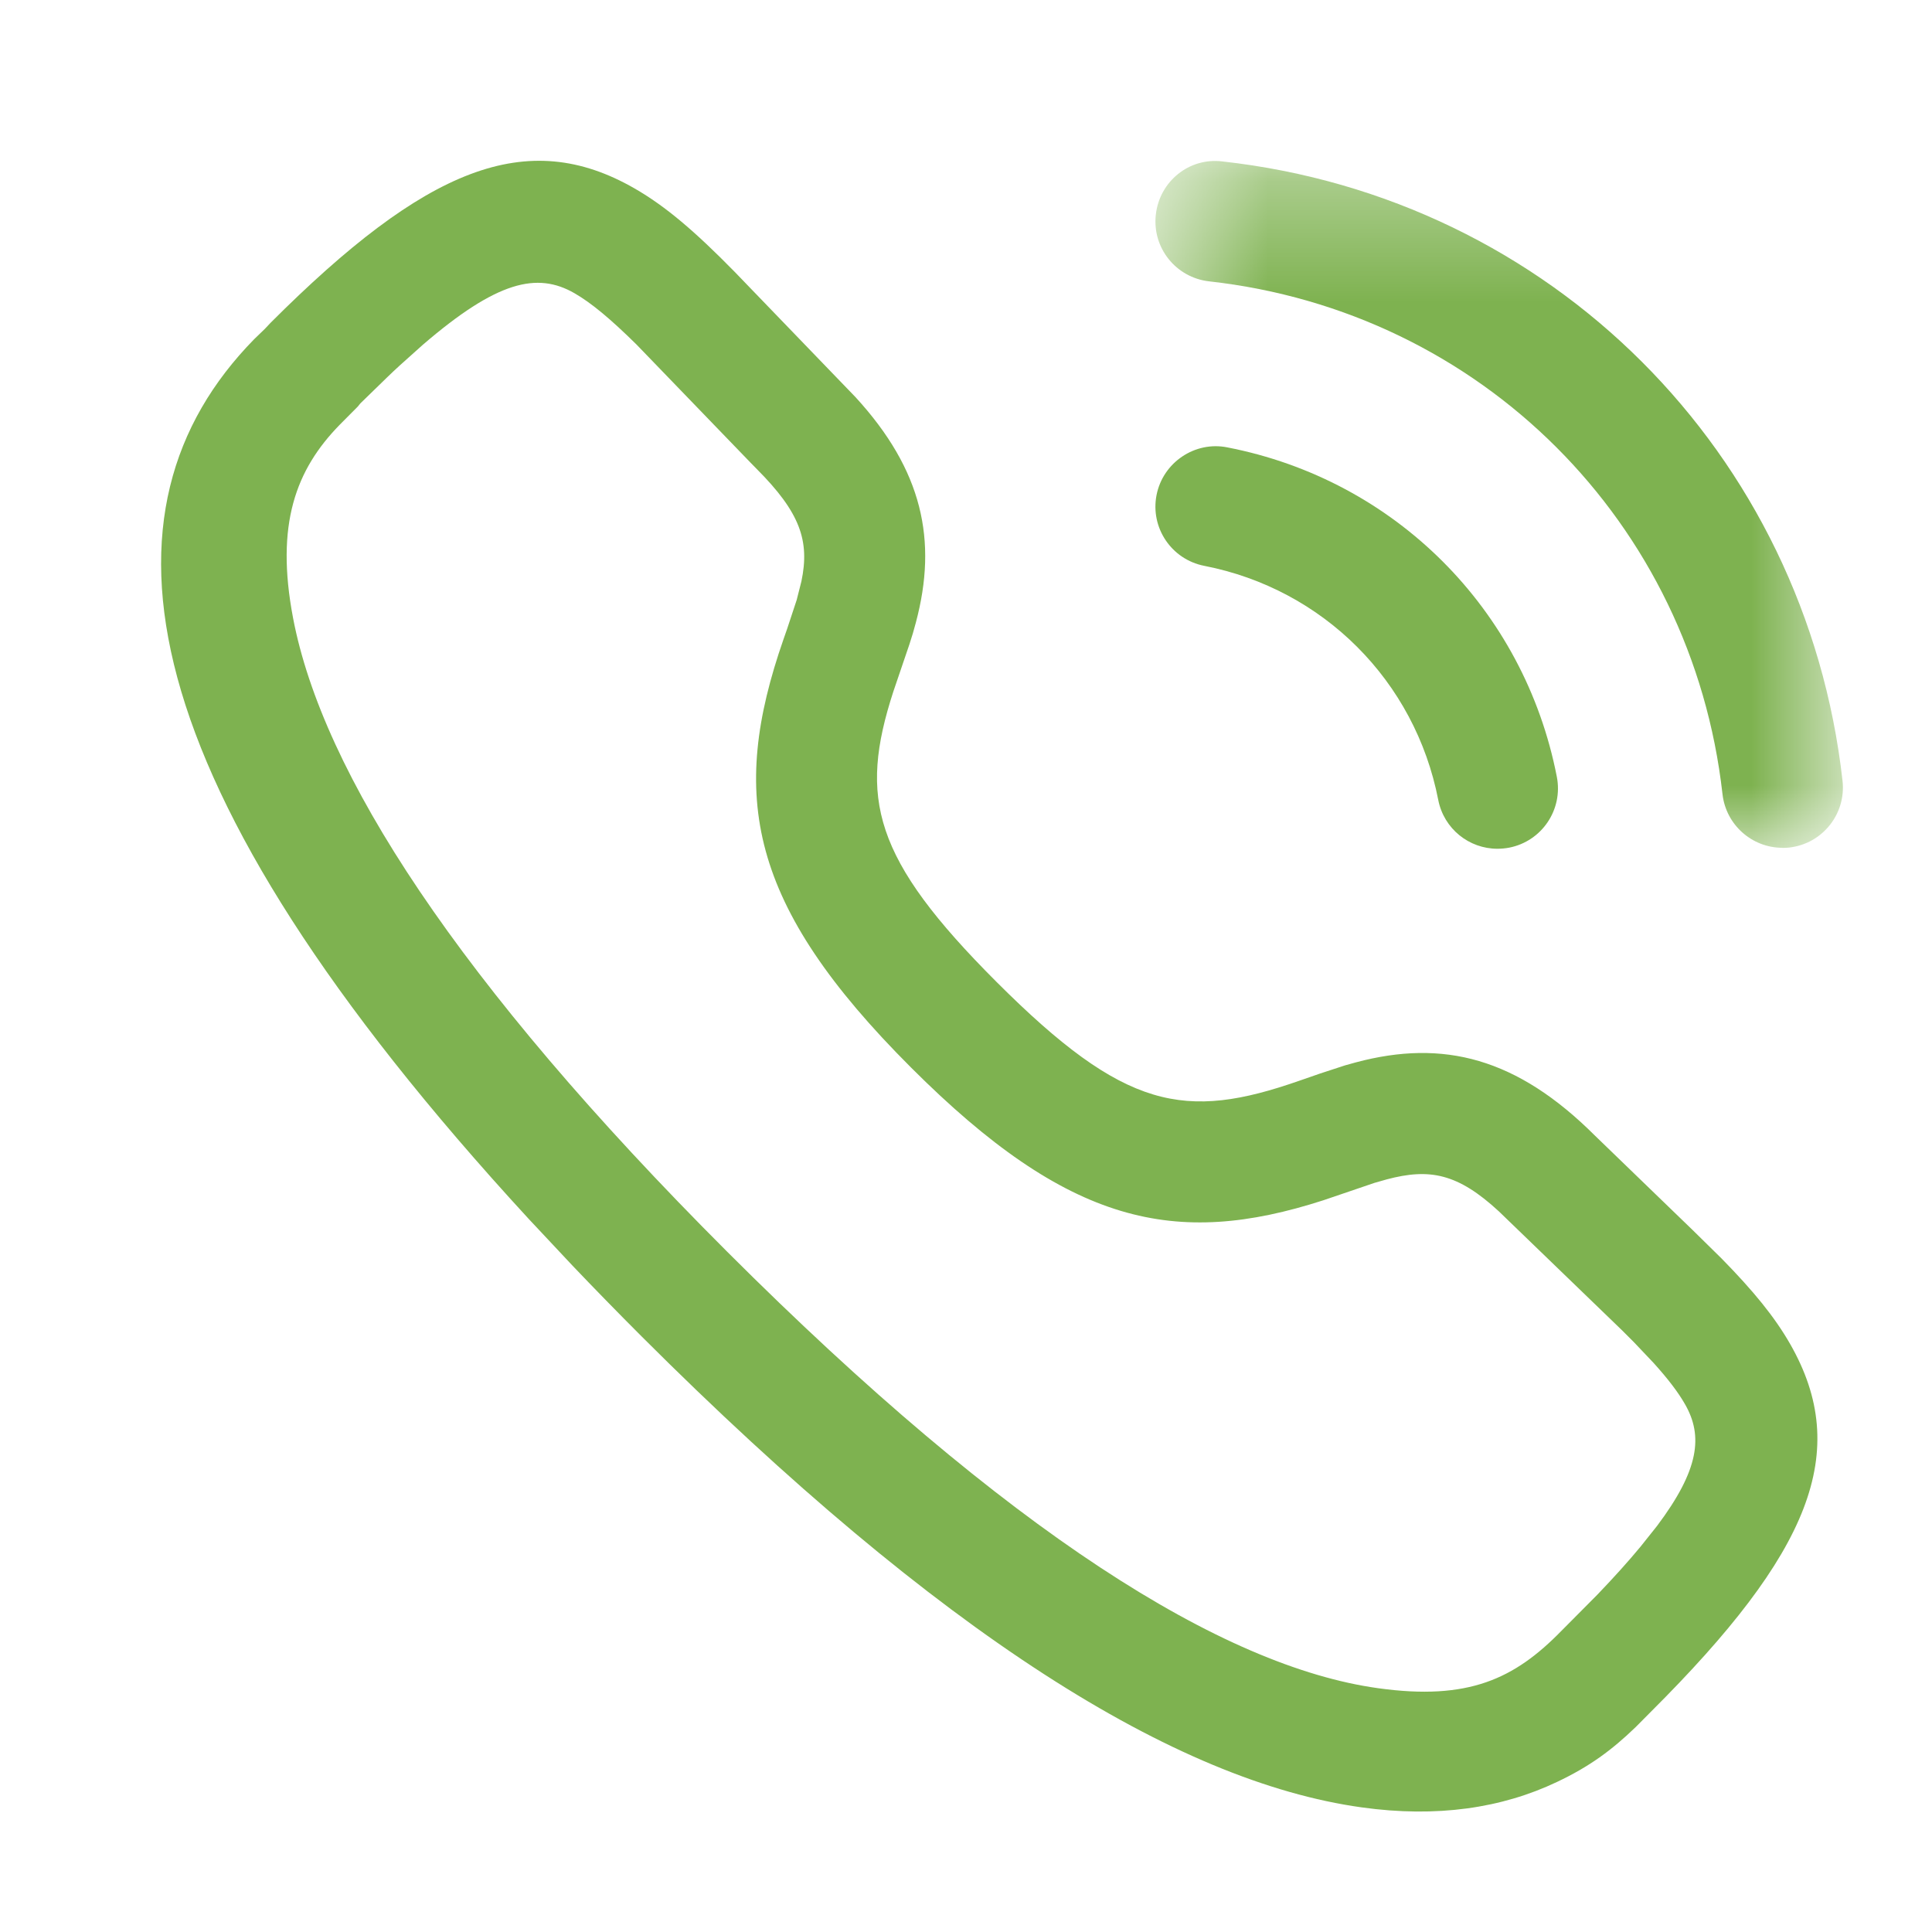
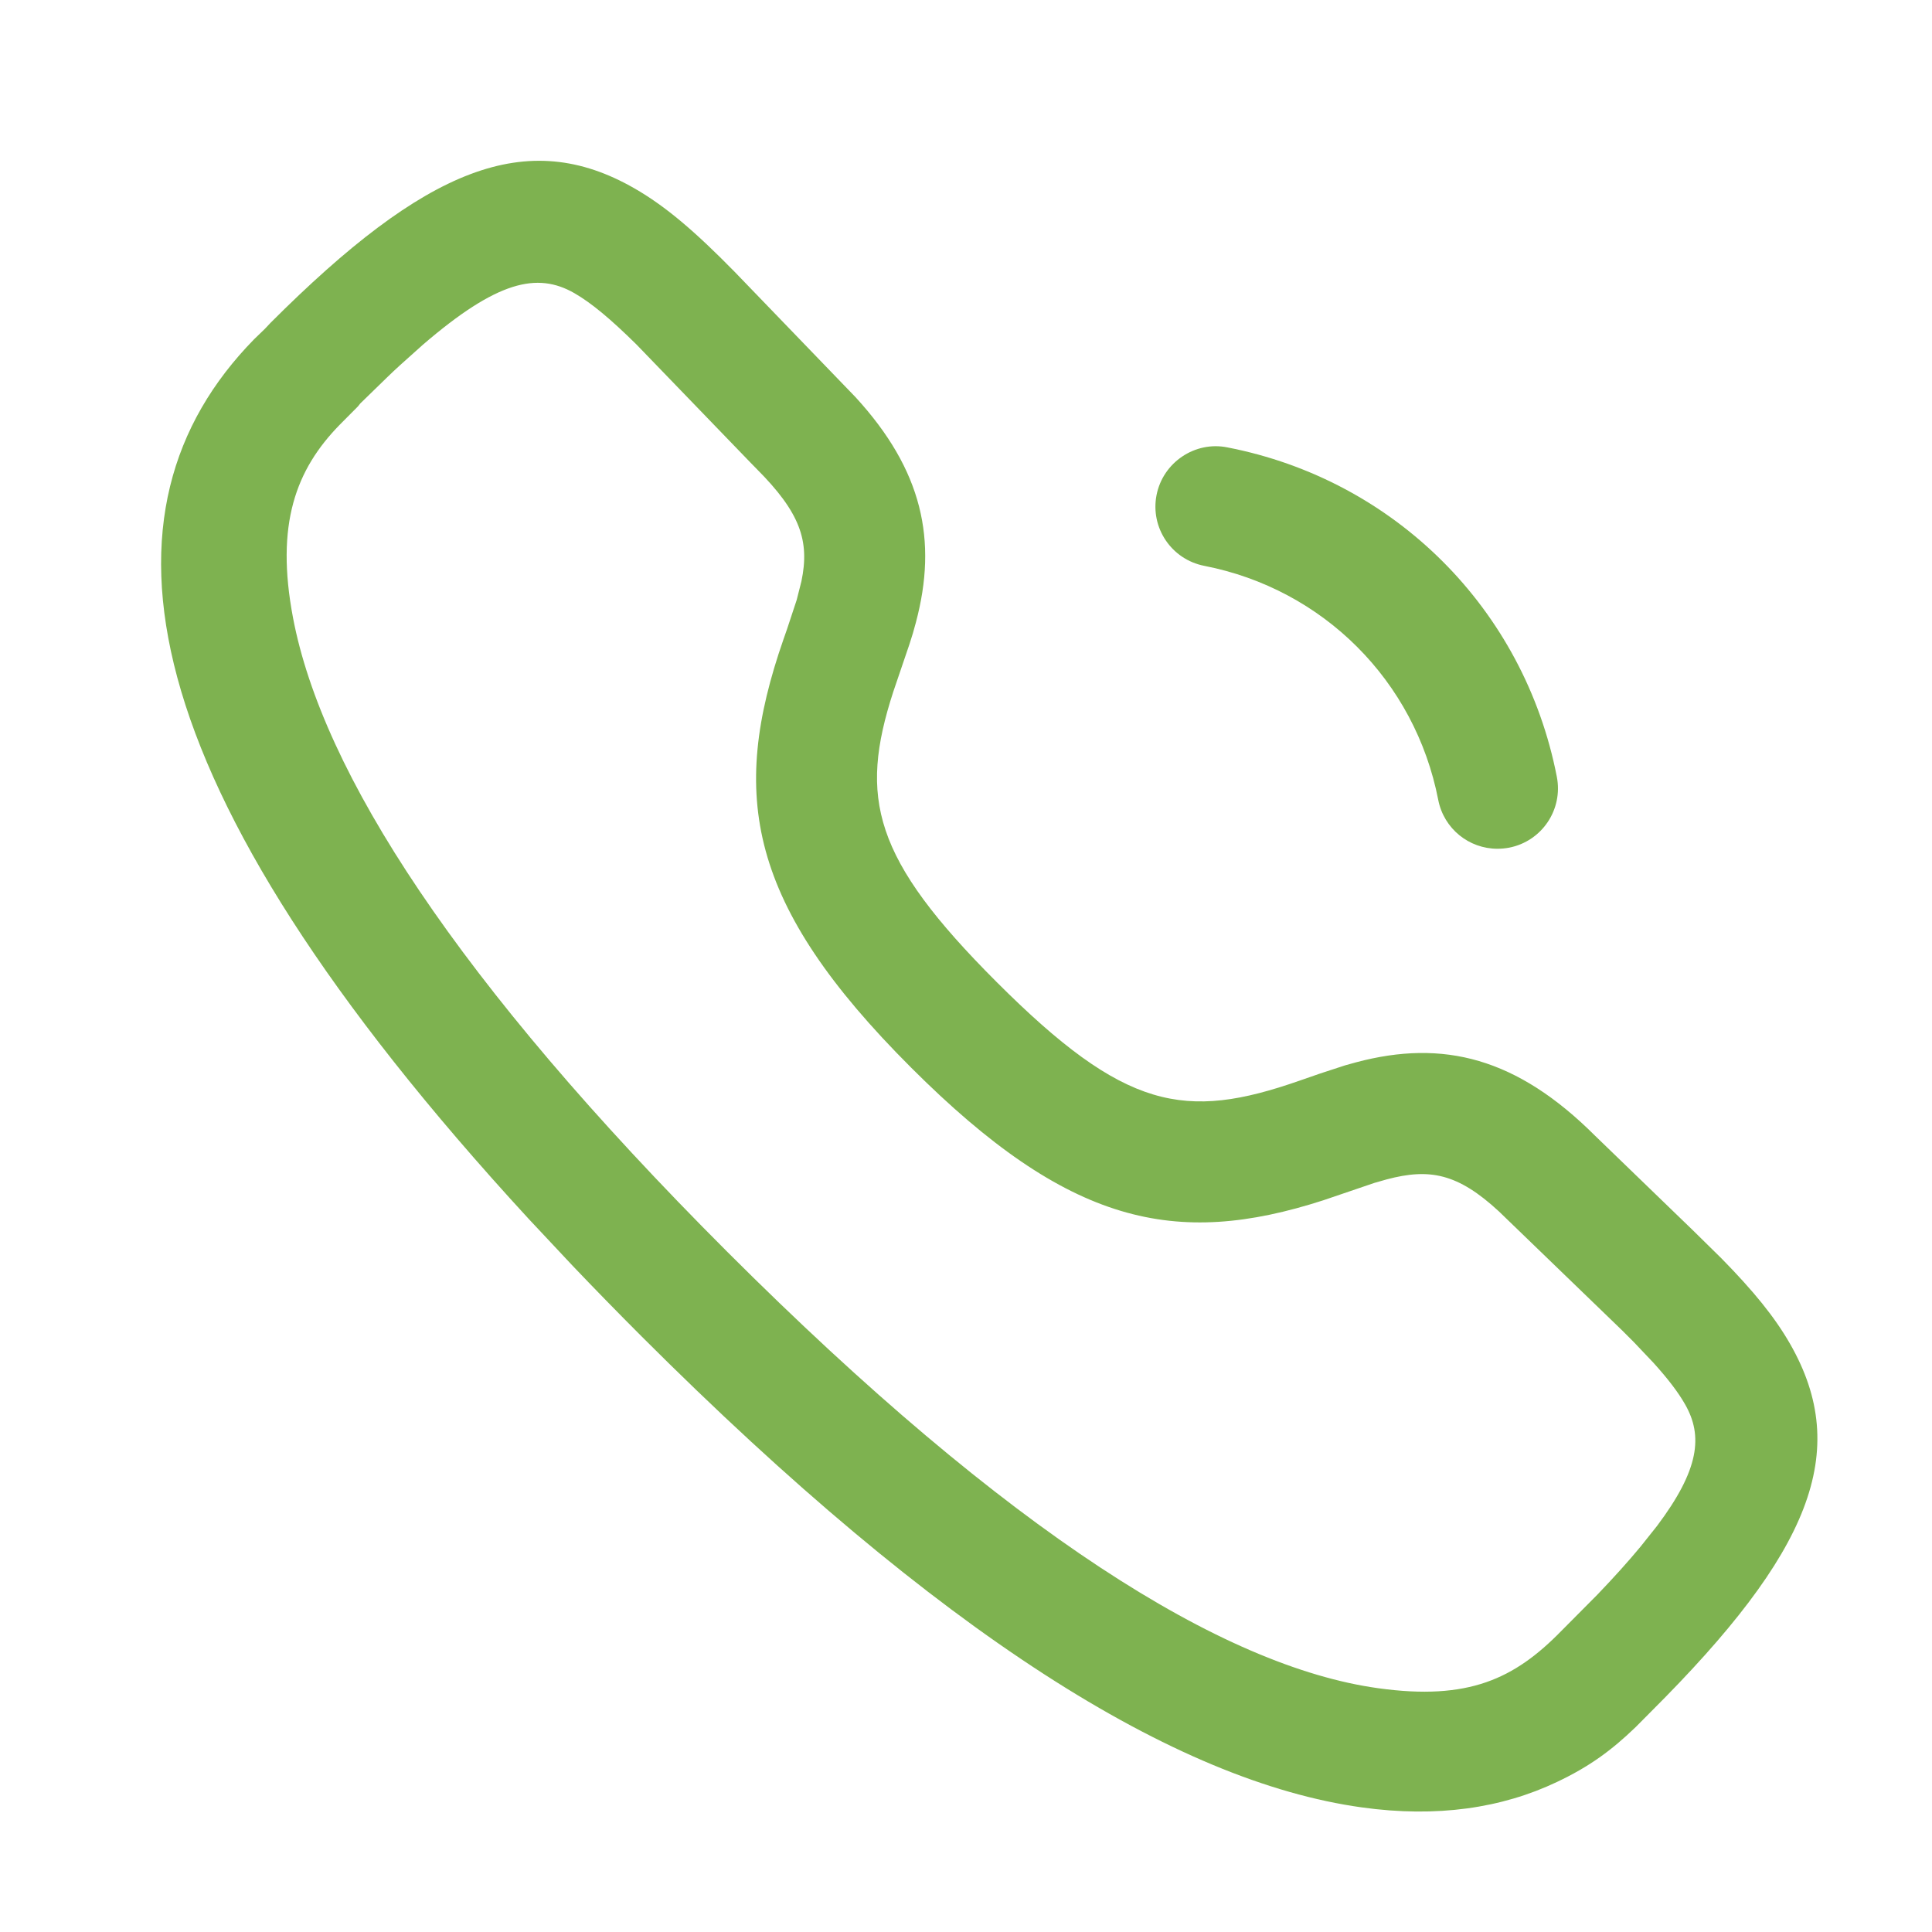
<svg xmlns="http://www.w3.org/2000/svg" fill="none" height="16" viewBox="0 0 16 16" width="16">
  <mask id="a" height="7" maskUnits="userSpaceOnUse" width="7" x="9" y="1">
    <path clip-rule="evenodd" d="m9.568 1.332h5.693v5.689h-5.693z" fill="#fff" fill-rule="evenodd" />
  </mask>
  <g mask="url(#a)">
-     <path clip-rule="evenodd" d="m14.761 7.021c-.251 0-.467-.189-.496-.444-.253-2.251-2.001-3.997-4.252-4.247-.274-.031-.472-.277-.441-.552.03-.274.275-.476.552-.441 2.719.302 4.83 2.411 5.135 5.129.031.275-.167.522-.441.553-.019.002-.038.003-.057.003z" fill="#7eb250" fill-rule="evenodd" />
-   </g>
+     </g>
  <g clip-rule="evenodd" fill="#7eb250" fill-rule="evenodd">
    <path d="m12.401 7.029c-.235 0-.443-.165-.49-.404-.192-.987-.953-1.747-1.938-1.939-.271-.053-.448-.315-.395-.586.053-.271.319-.449.586-.395 1.387.269 2.459 1.34 2.729 2.728.053.272-.124.534-.395.587-.033.006-.065.009-.097.009z" />
    <path d="m2.193 2.724.048-.051c1.285-1.285 2.122-1.626 3.015-1.112.257.148.498.354.825.687l1.004 1.041c.555.605.681 1.186.5 1.866l-.025.09-.028.089-.134.394c-.287.883-.167 1.382.855 2.404 1.063 1.063 1.559 1.15 2.511.817l.17-.059.205-.067.09-.025c.723-.193 1.333-.039 1.981.608l.809.782.238.234c.264.269.439.483.568.708.51.892.169 1.729-1.153 3.046l-.126.127c-.197.19-.382.327-.653.455-.455.216-.992.297-1.616.21-1.538-.214-3.489-1.428-5.962-3.899-.201-.201-.394-.399-.578-.592l-.358-.382c-3.353-3.643-3.649-5.881-2.275-7.285zm3.078.129c-.217-.214-.375-.345-.514-.425-.308-.177-.64-.102-1.255.427l-.193.173c-.034.031-.068.063-.103.097l-.222.216-.02.025-.15.151c-.363.371-.535.823-.387 1.601.243 1.277 1.356 3.009 3.594 5.247 2.333 2.332 4.11 3.438 5.392 3.616.748.104 1.129-.077 1.518-.475l.297-.299c.139-.145.258-.277.358-.398l.137-.172c.35-.466.382-.745.232-1.007-.057-.1-.14-.209-.26-.342l-.164-.173-.097-.097-1.021-.986c-.341-.315-.574-.359-.928-.265l-.102.029-.423.144c-1.227.396-2.112.204-3.415-1.099-1.35-1.349-1.508-2.251-1.056-3.548l.029-.083.08-.242.039-.154c.07-.335-.01-.569-.37-.93l-.049-.05z" />
  </g>
</svg>